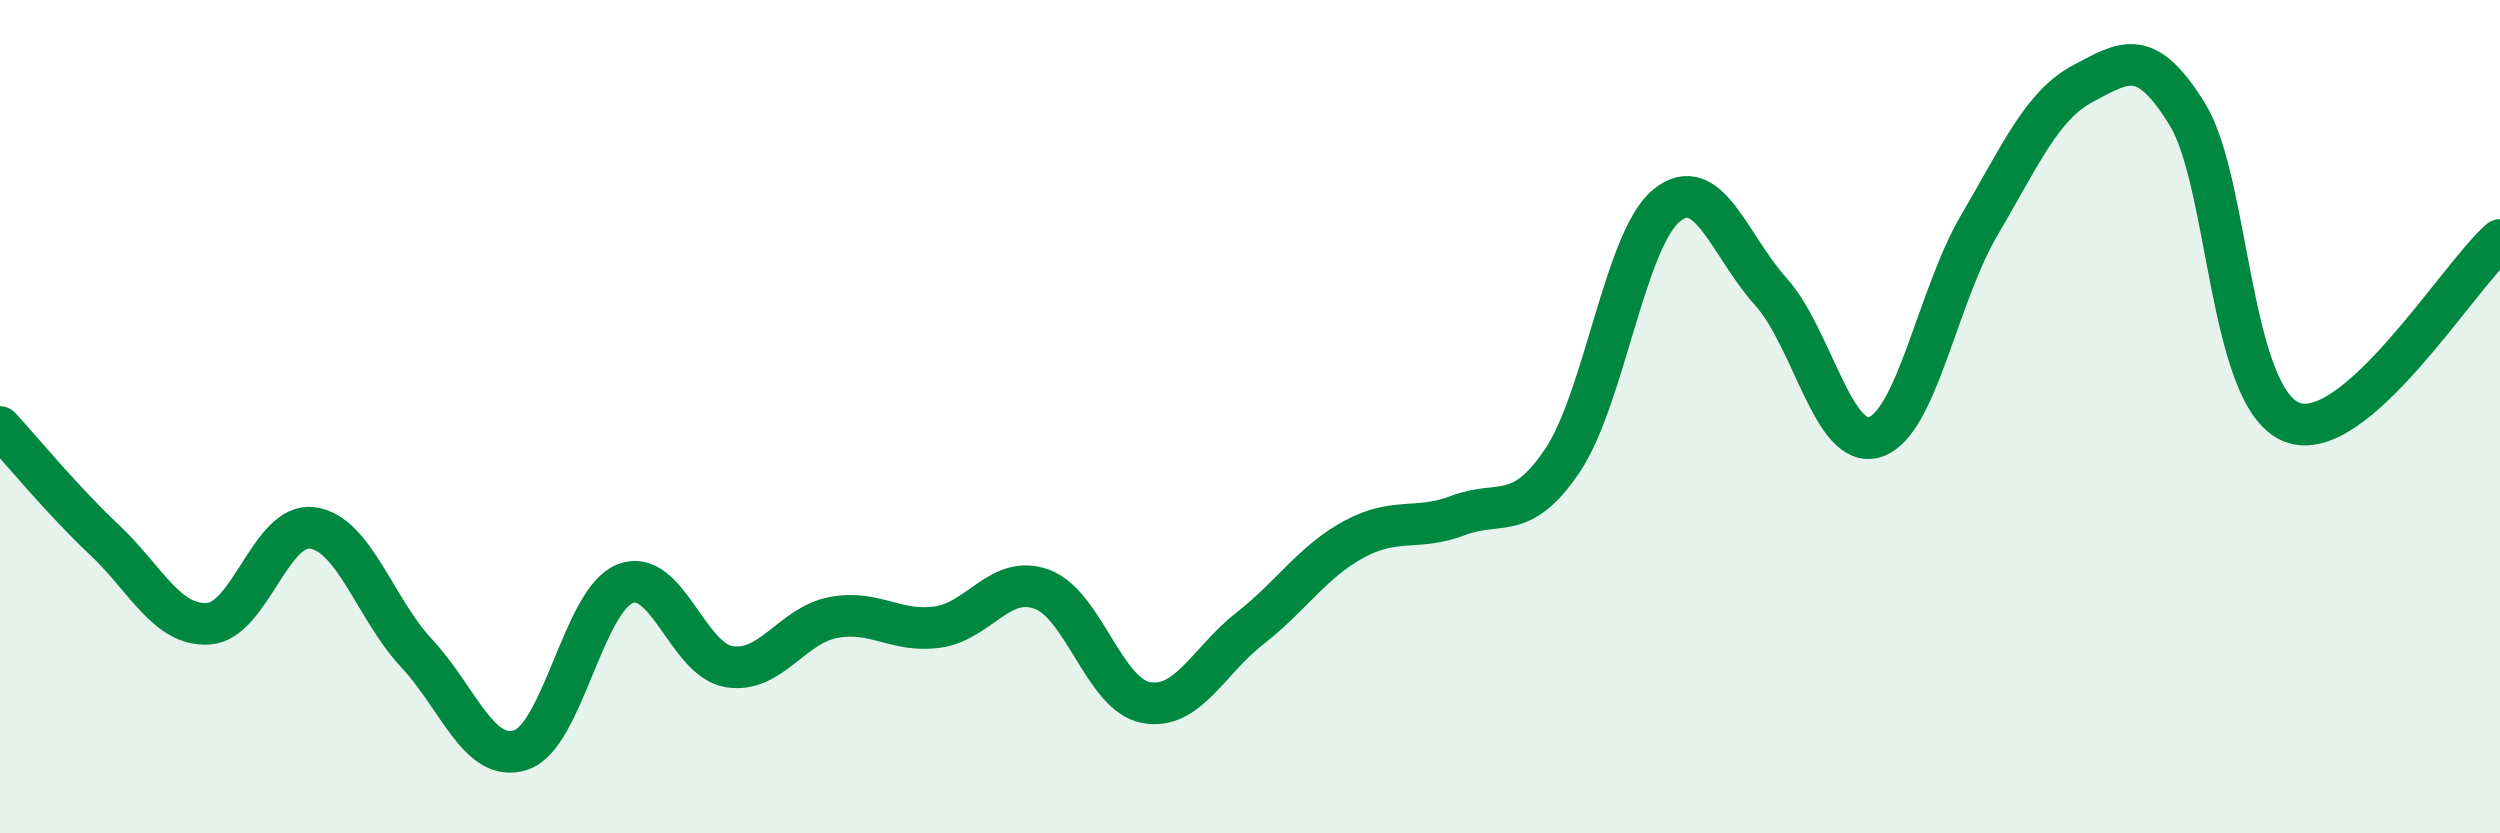
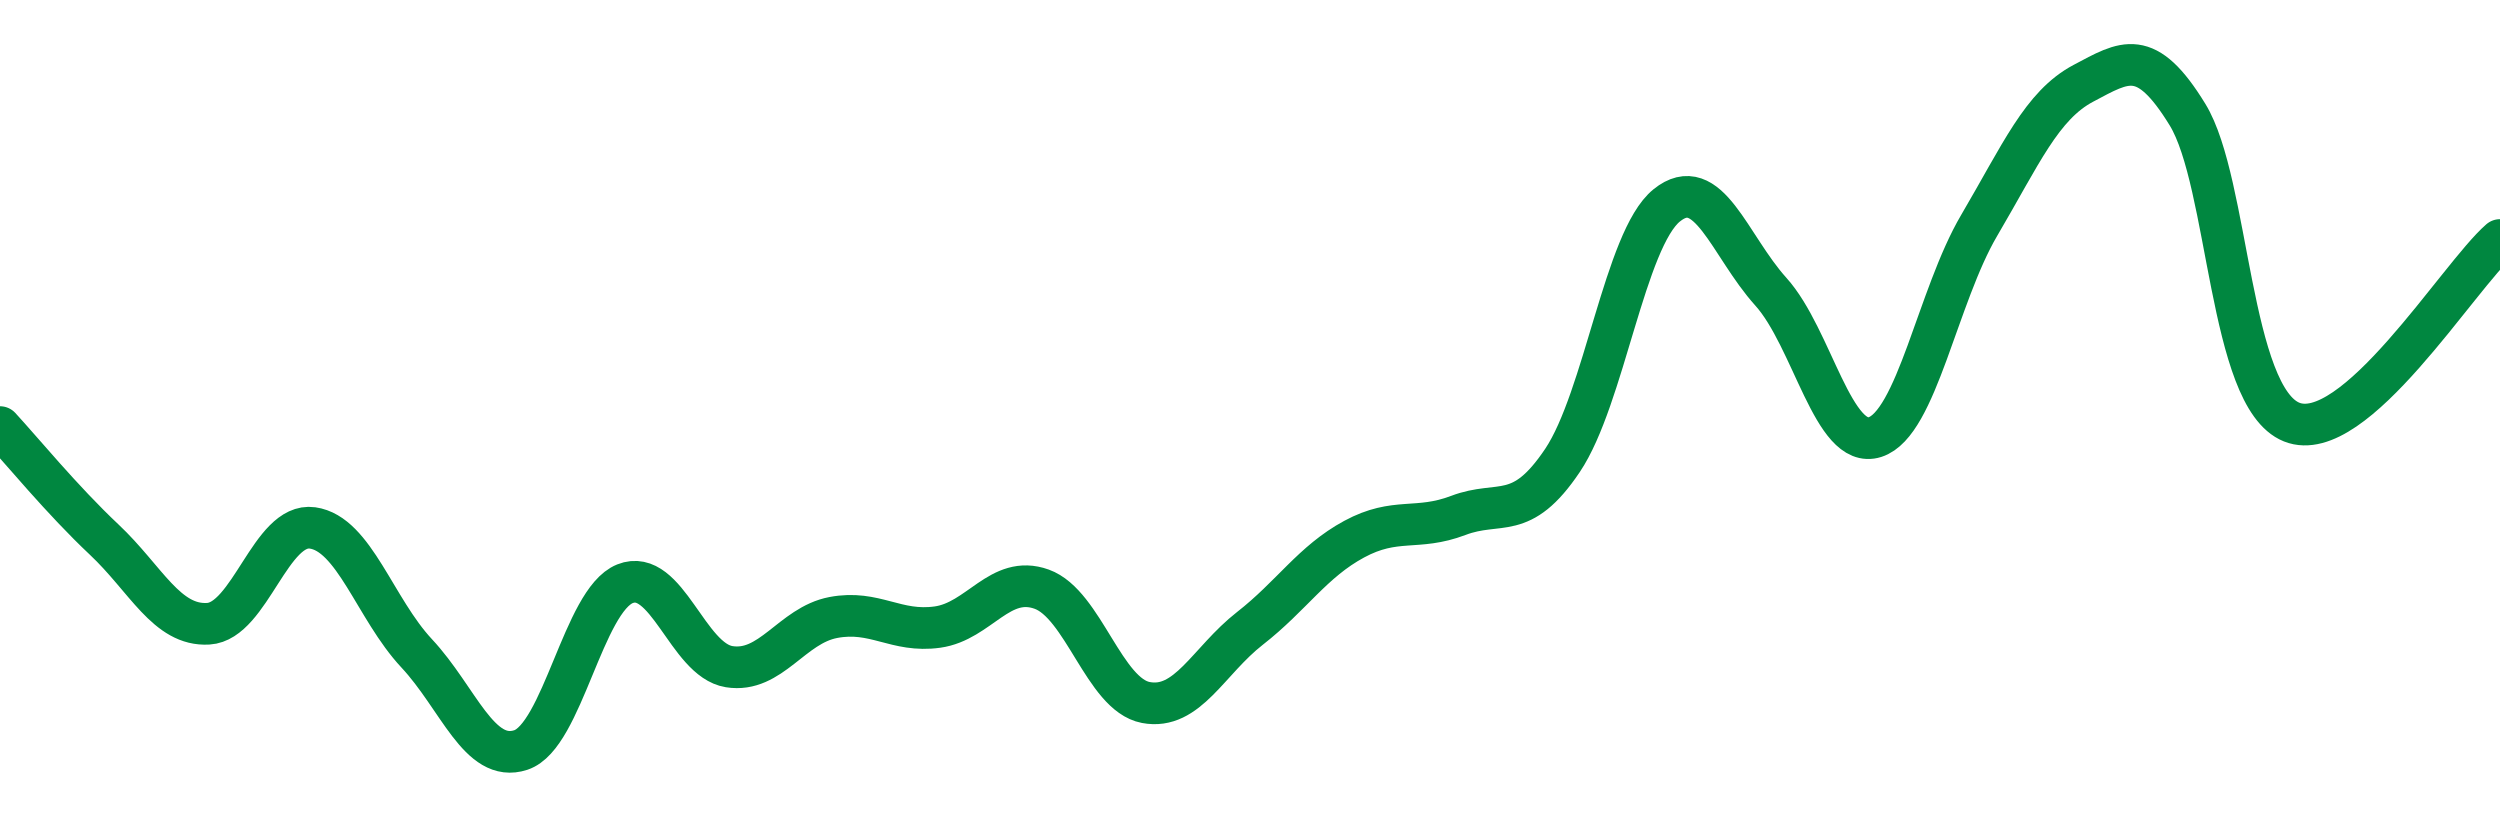
<svg xmlns="http://www.w3.org/2000/svg" width="60" height="20" viewBox="0 0 60 20">
-   <path d="M 0,10.25 C 0.5,10.79 1.5,12.01 2.5,12.95 C 3.5,13.89 4,15.03 5,14.97 C 6,14.91 6.5,12.53 7.5,12.67 C 8.5,12.81 9,14.61 10,15.68 C 11,16.75 11.5,18.33 12.5,18 C 13.5,17.67 14,14.41 15,14.01 C 16,13.61 16.5,15.84 17.5,16 C 18.5,16.16 19,15.01 20,14.82 C 21,14.63 21.5,15.19 22.5,15.05 C 23.5,14.91 24,13.78 25,14.14 C 26,14.5 26.5,16.67 27.5,16.86 C 28.5,17.05 29,15.86 30,15.08 C 31,14.3 31.5,13.48 32.5,12.94 C 33.5,12.4 34,12.75 35,12.37 C 36,11.99 36.5,12.54 37.5,11.05 C 38.5,9.56 39,5.74 40,4.93 C 41,4.12 41.5,5.89 42.5,7 C 43.5,8.11 44,10.81 45,10.49 C 46,10.17 46.5,7.11 47.5,5.41 C 48.5,3.71 49,2.53 50,2 C 51,1.47 51.5,1.12 52.5,2.75 C 53.5,4.38 53.5,9.53 55,10.13 C 56.5,10.73 59,6.63 60,5.76L60 20L0 20Z" fill="#008740" opacity="0.1" stroke-linecap="round" stroke-linejoin="round" />
  <path d="M 0,10.25 C 0.5,10.79 1.5,12.01 2.5,12.95 C 3.5,13.89 4,15.03 5,14.97 C 6,14.91 6.5,12.53 7.5,12.67 C 8.5,12.81 9,14.61 10,15.68 C 11,16.75 11.5,18.33 12.5,18 C 13.5,17.67 14,14.41 15,14.01 C 16,13.61 16.5,15.84 17.5,16 C 18.5,16.16 19,15.01 20,14.82 C 21,14.63 21.5,15.19 22.5,15.05 C 23.5,14.91 24,13.78 25,14.14 C 26,14.5 26.5,16.67 27.5,16.86 C 28.5,17.05 29,15.86 30,15.08 C 31,14.3 31.5,13.48 32.5,12.94 C 33.5,12.4 34,12.75 35,12.37 C 36,11.99 36.5,12.54 37.5,11.05 C 38.5,9.56 39,5.74 40,4.93 C 41,4.12 41.5,5.89 42.5,7 C 43.5,8.11 44,10.81 45,10.49 C 46,10.17 46.5,7.11 47.5,5.41 C 48.5,3.71 49,2.53 50,2 C 51,1.47 51.5,1.12 52.5,2.75 C 53.5,4.38 53.5,9.53 55,10.13 C 56.5,10.73 59,6.63 60,5.76" stroke="#008740" stroke-width="1" fill="none" stroke-linecap="round" stroke-linejoin="round" />
</svg>